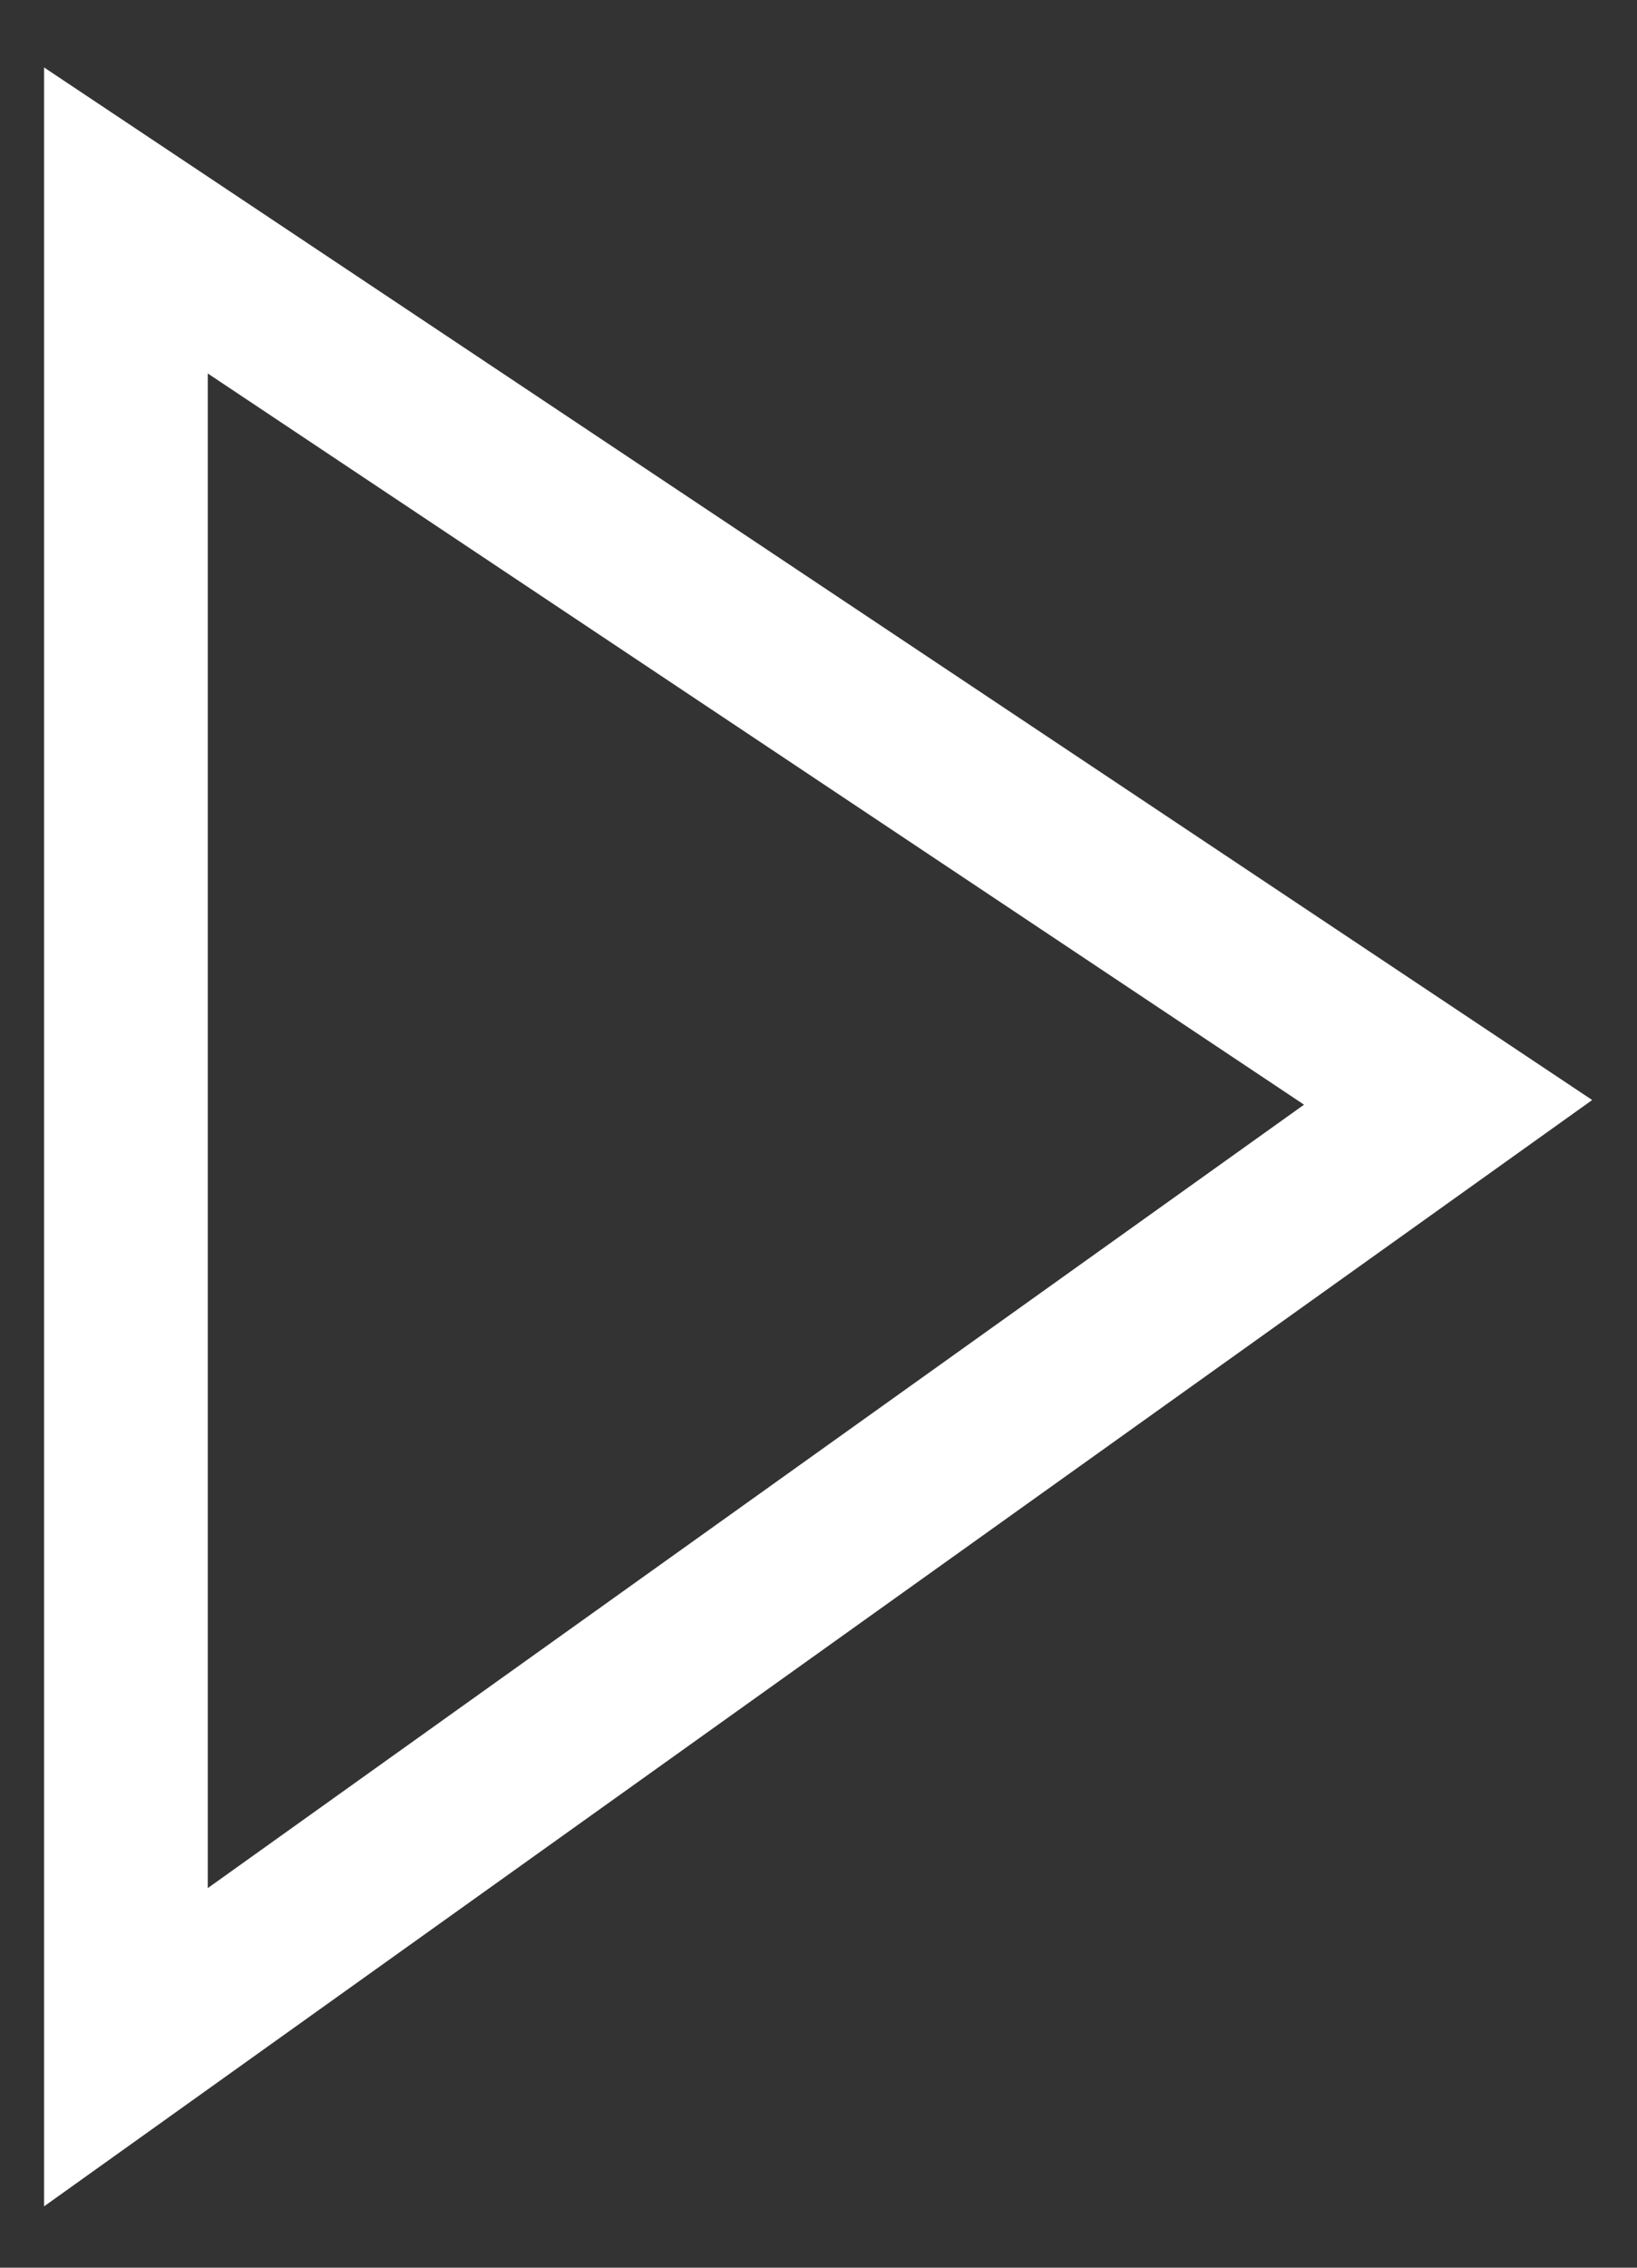
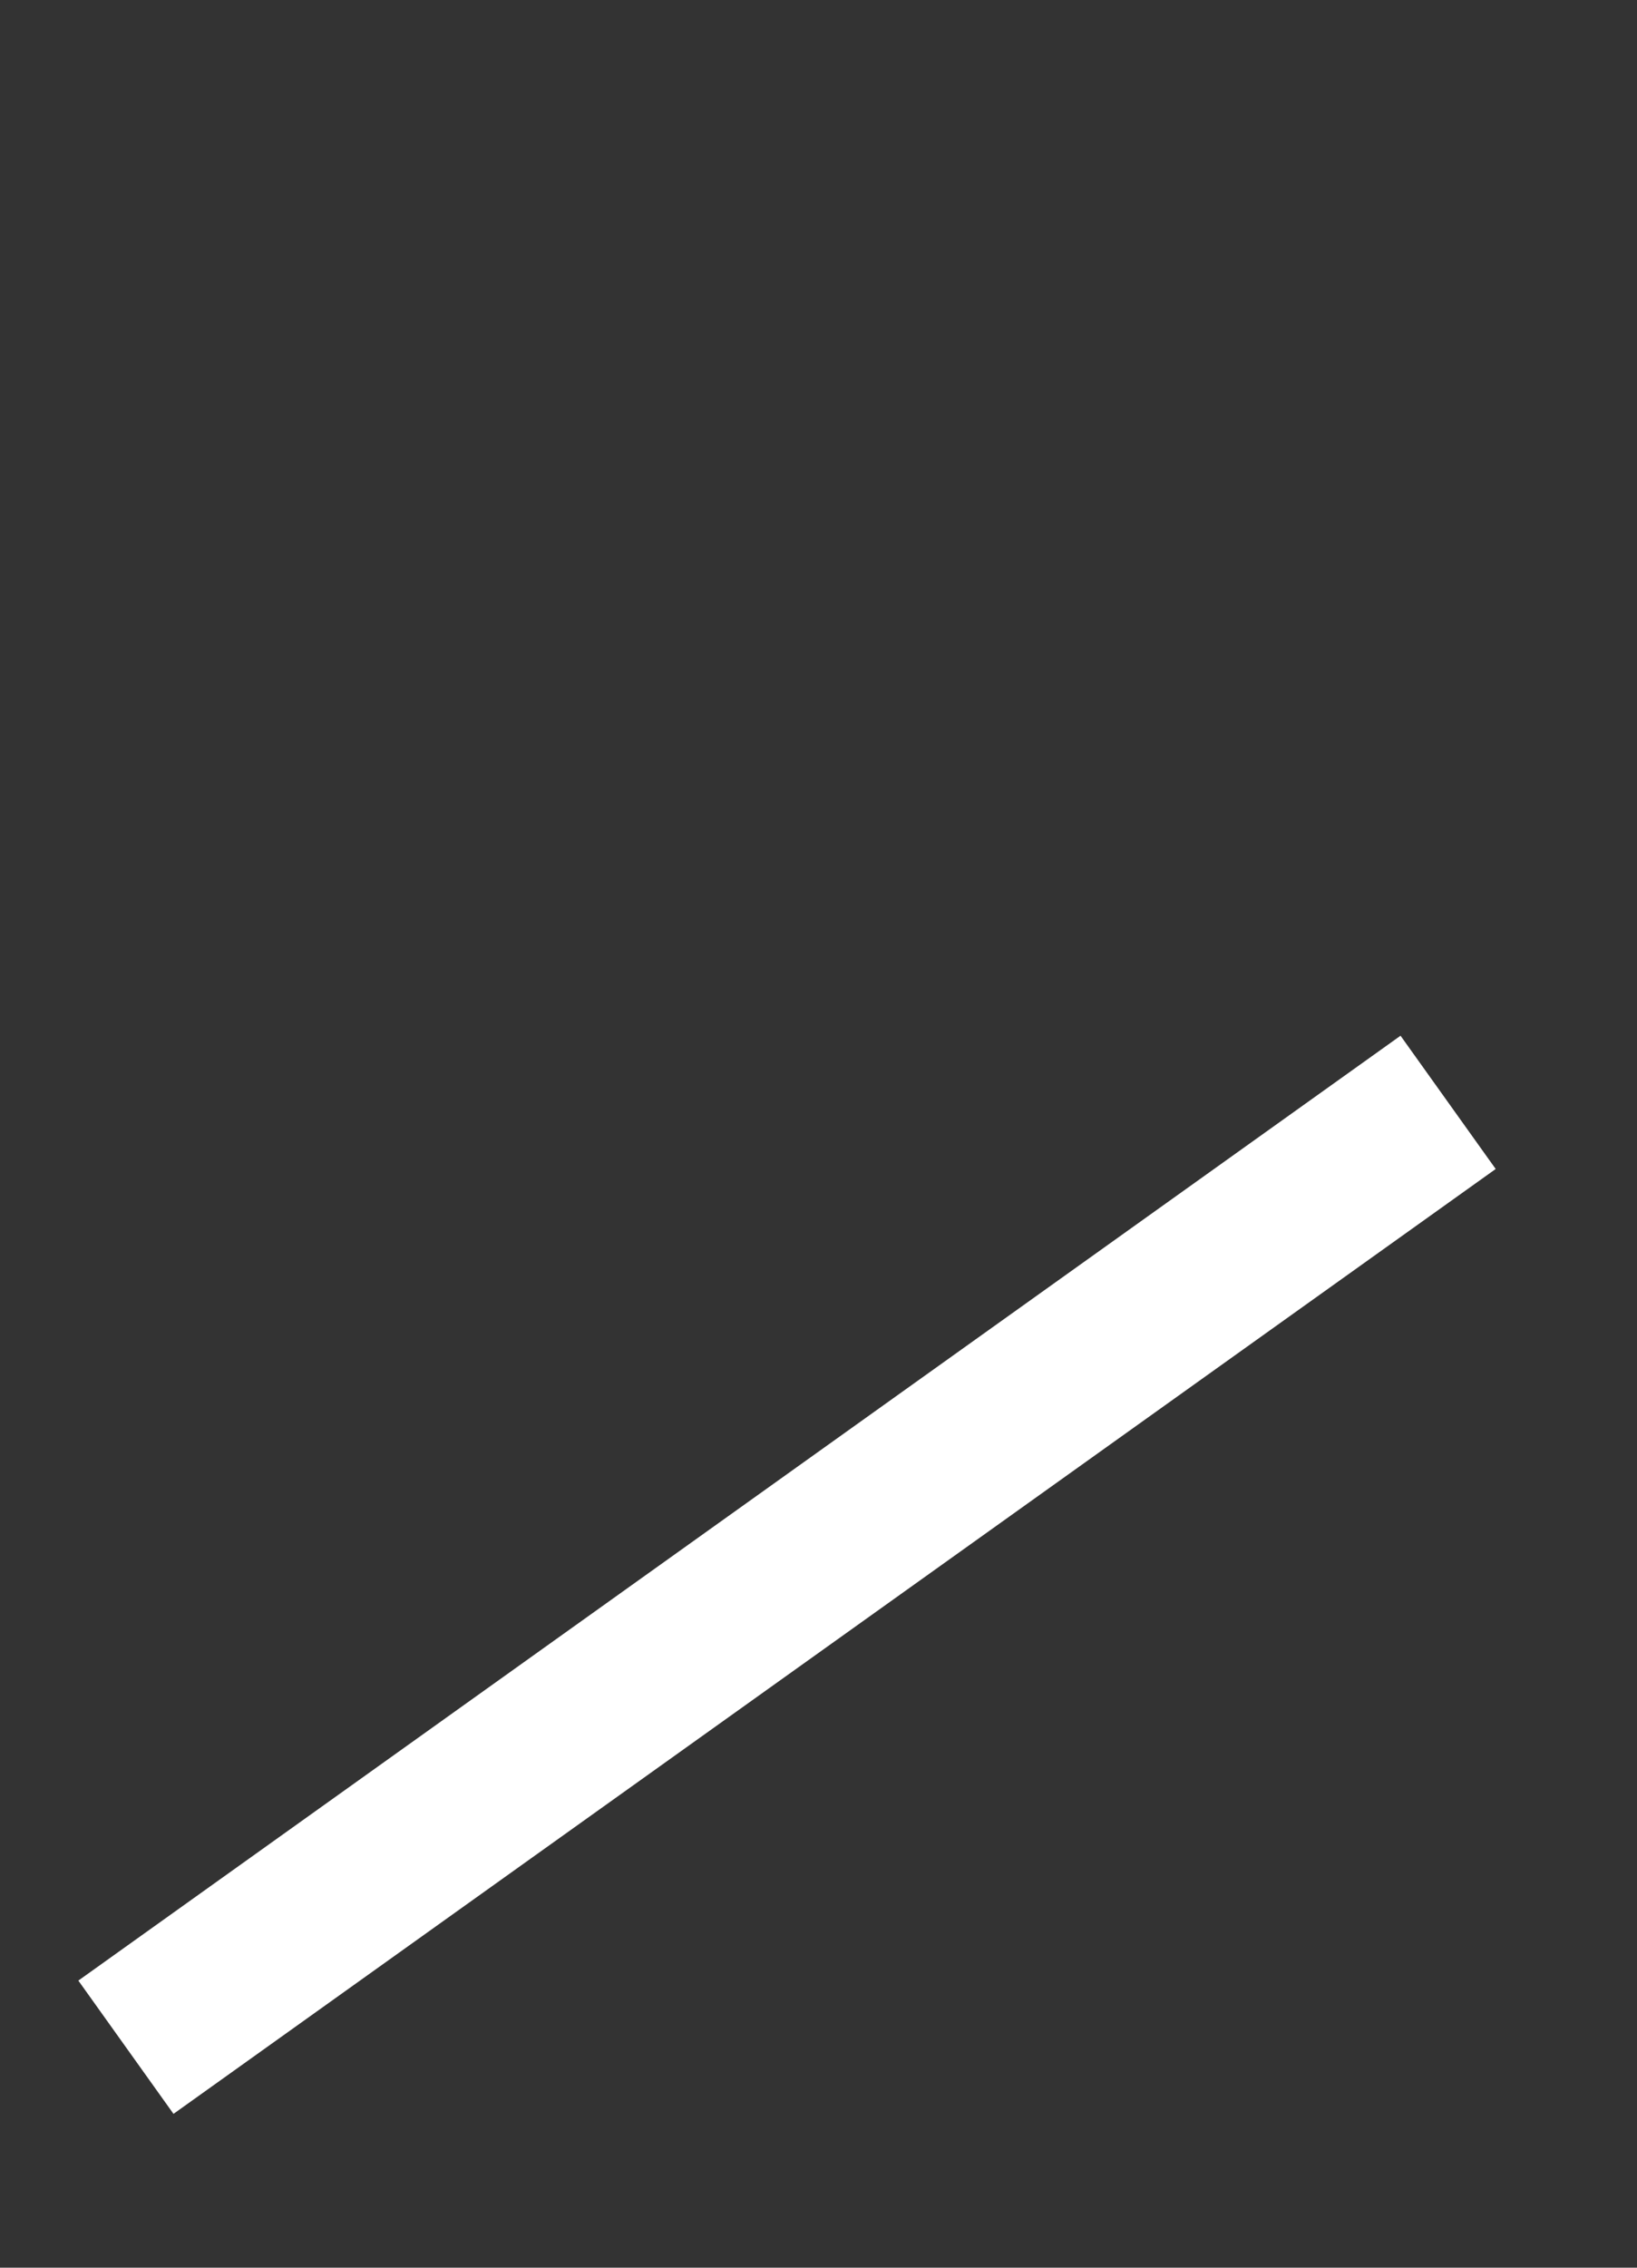
<svg xmlns="http://www.w3.org/2000/svg" width="13" height="18" viewBox="0 0 13 18" fill="none">
  <rect x="0" y="0" width="13" height="18" fill="#333333" stroke="none" />
-   <path d="M1 16.25V1.75L11.5 8.75L1 16.25Z" stroke="white" stroke-width="1.3" />
+   <path d="M1 16.25L11.5 8.75L1 16.25Z" stroke="white" stroke-width="1.3" />
</svg>